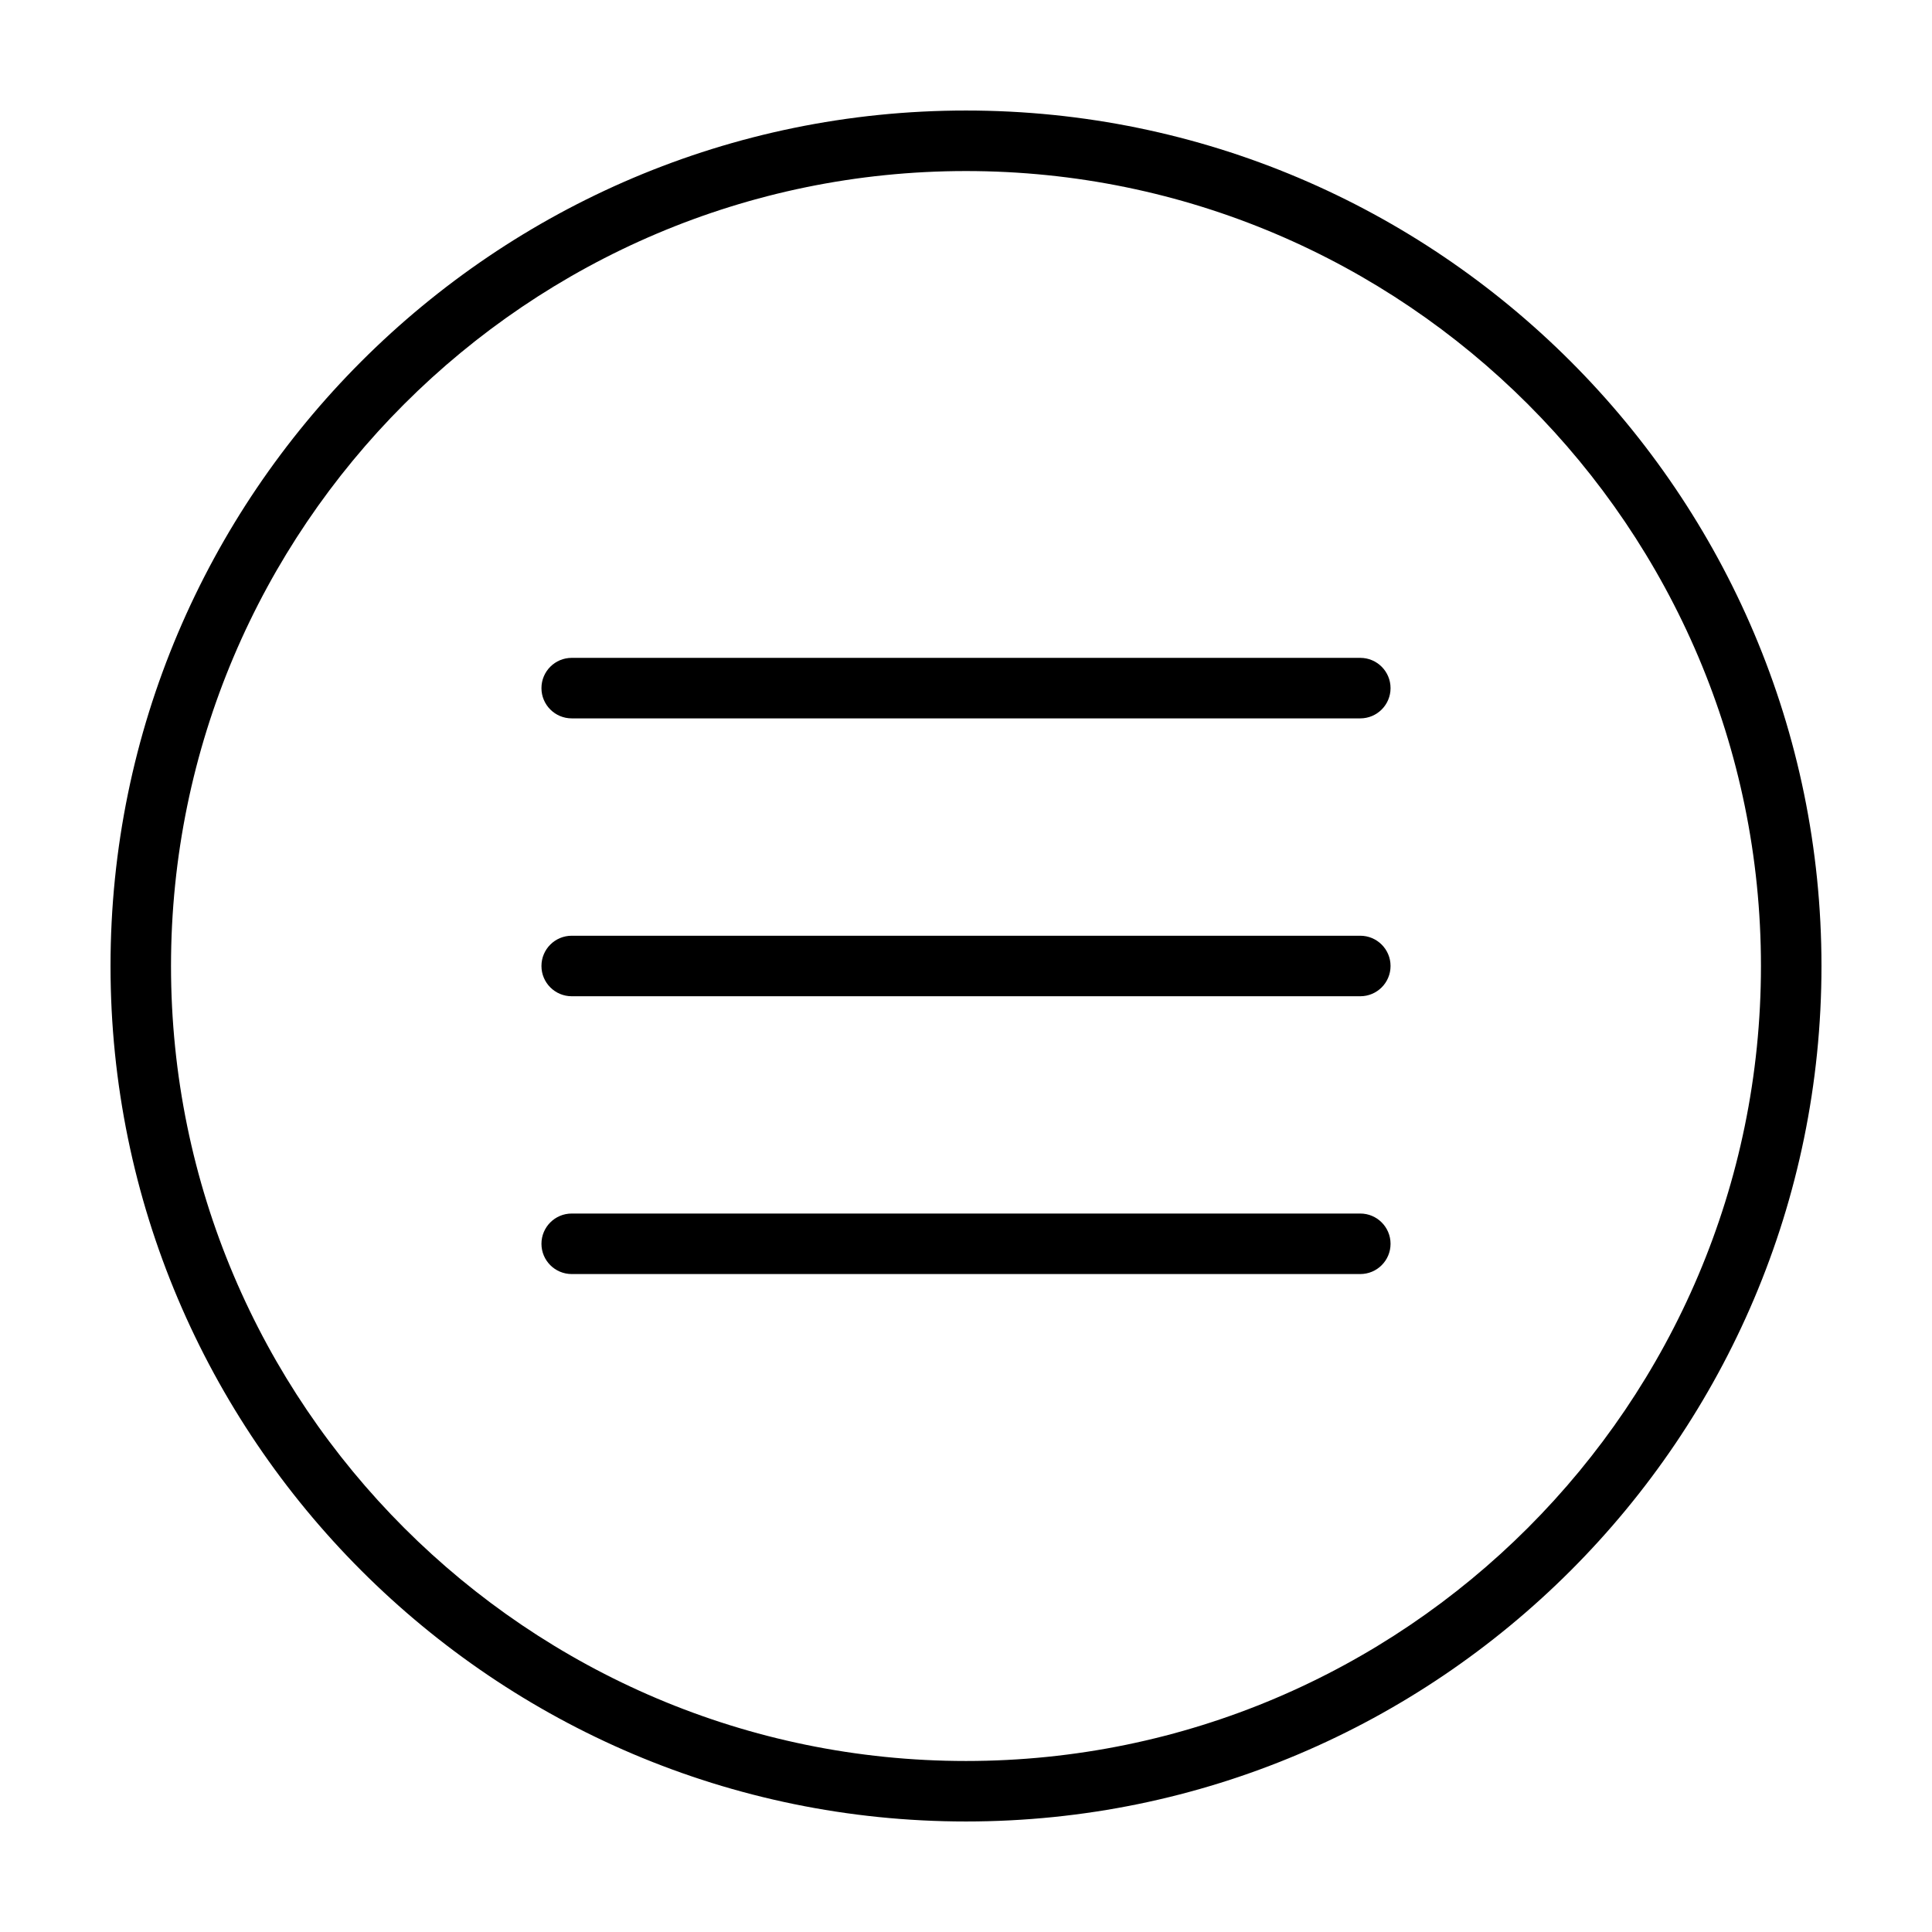
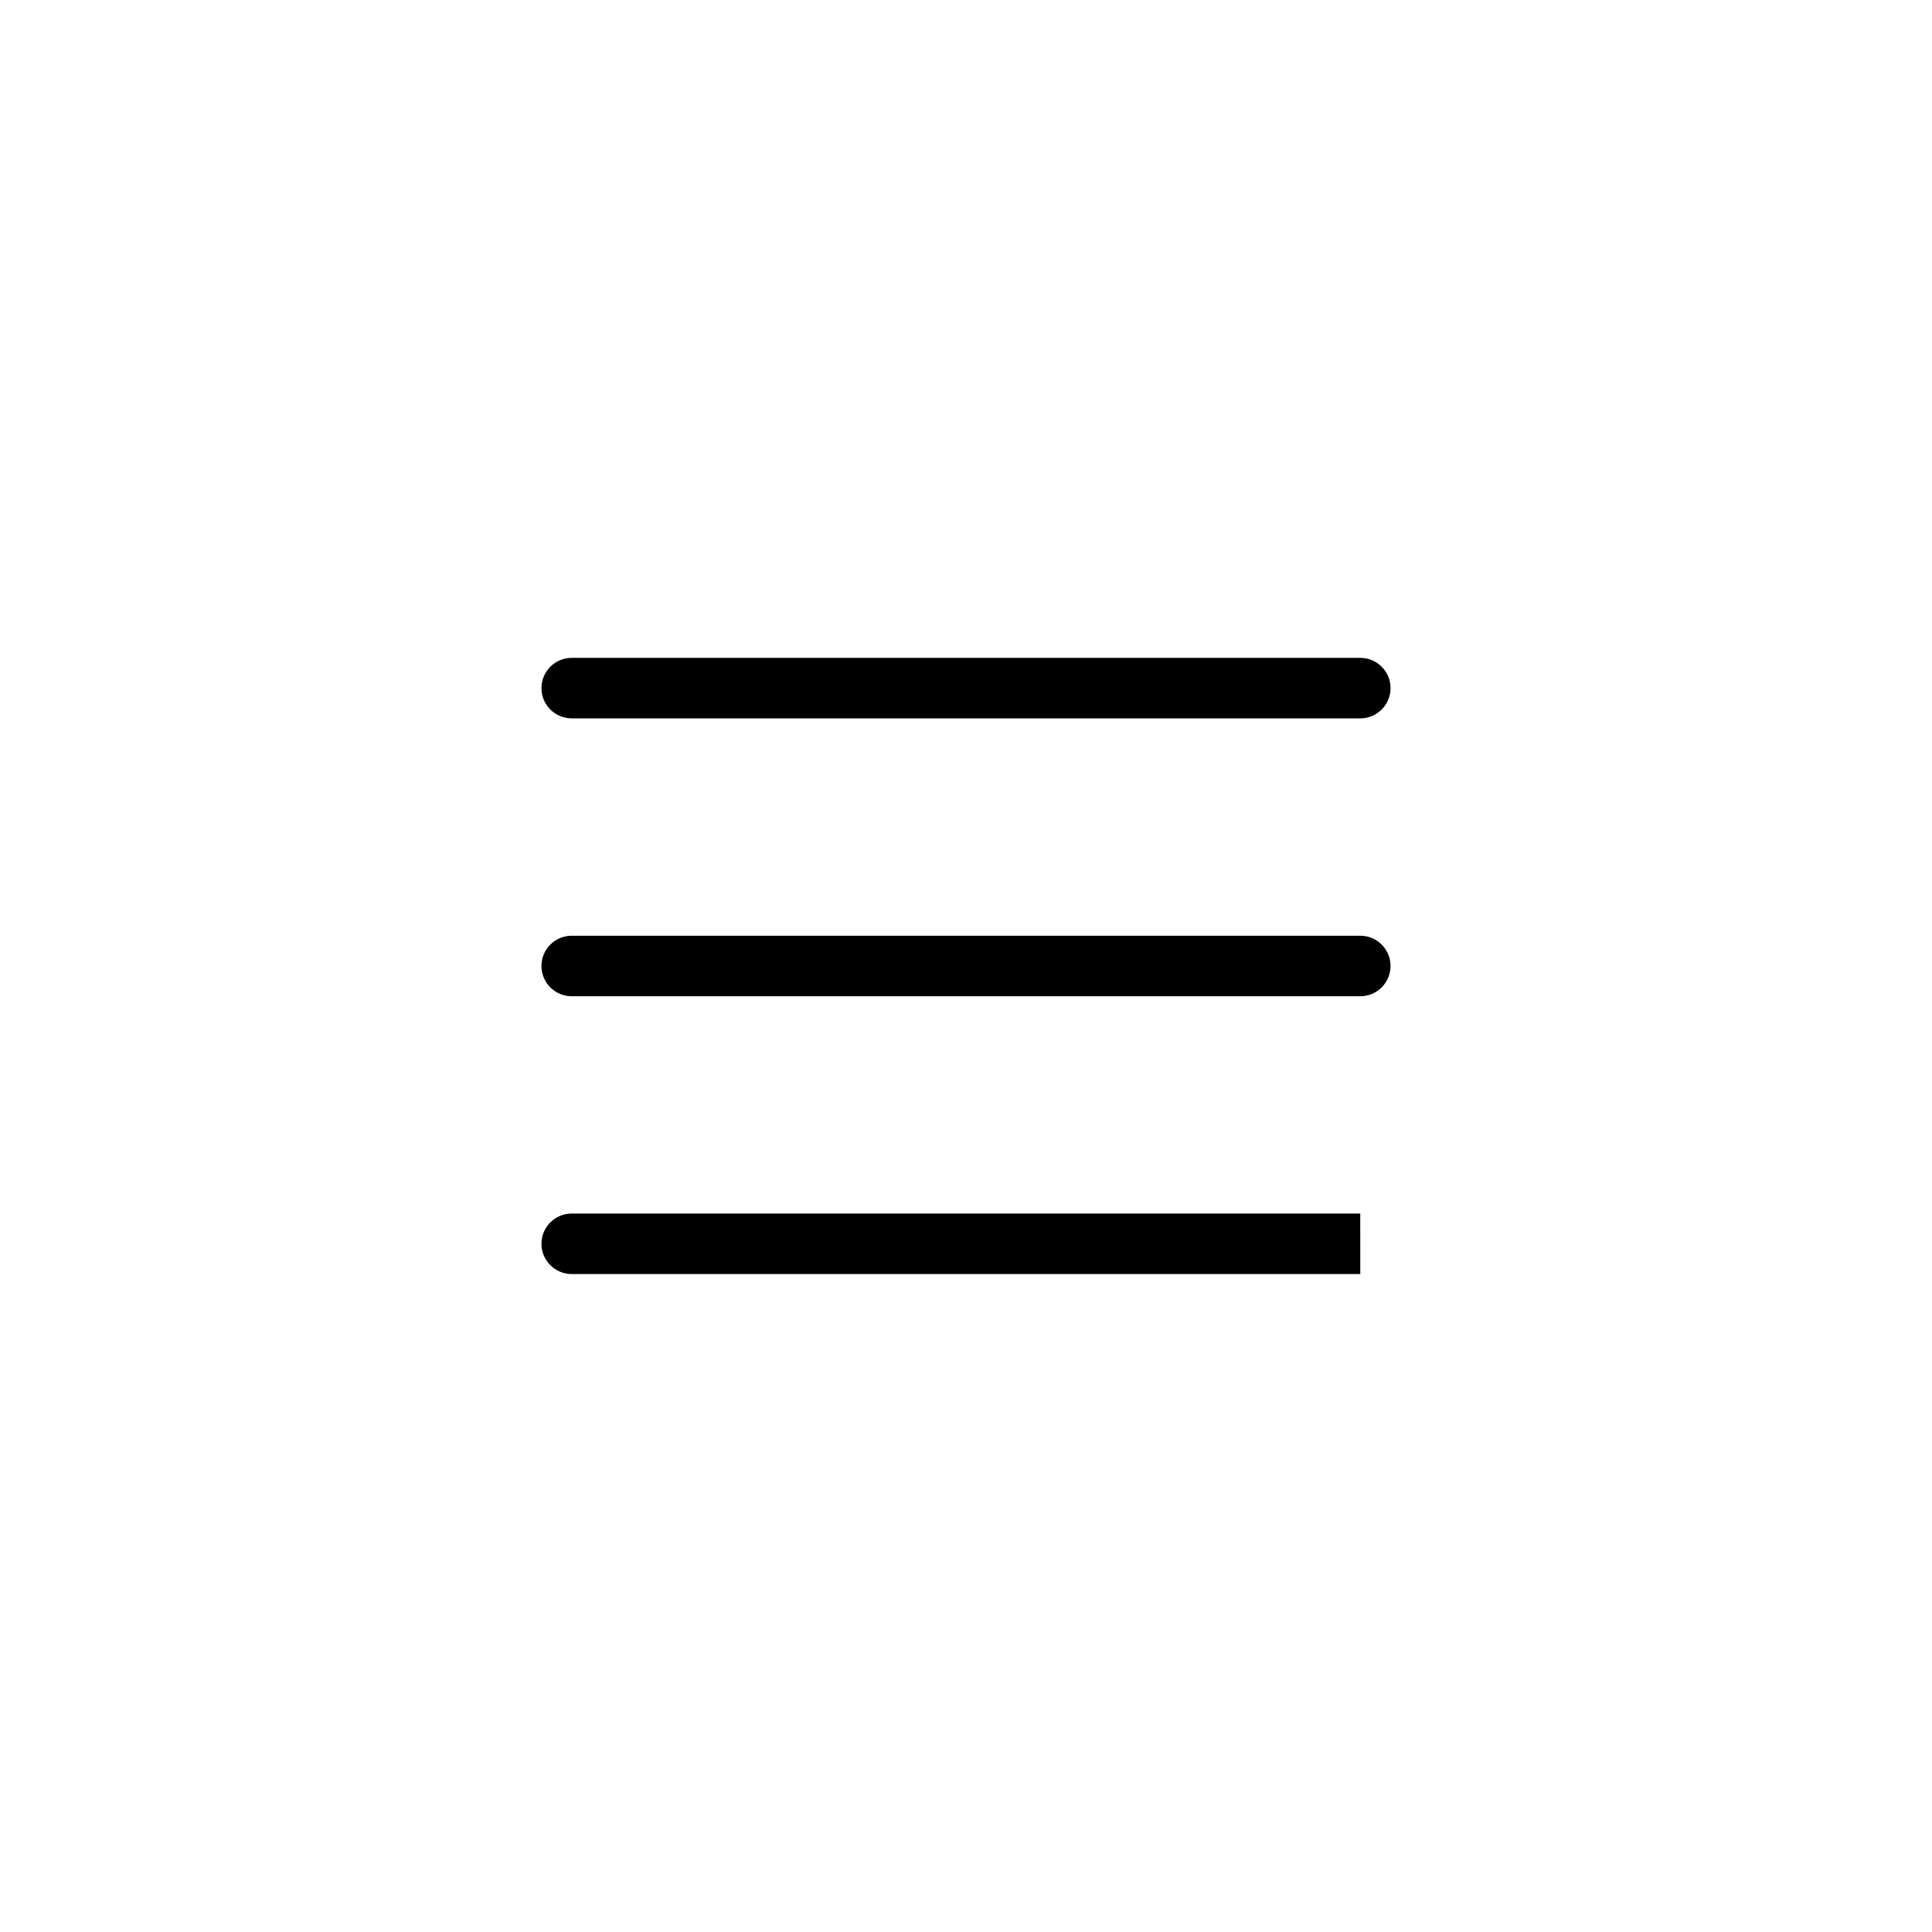
<svg xmlns="http://www.w3.org/2000/svg" fill="#000000" width="800px" height="800px" version="1.1" viewBox="144 144 512 512">
  <g>
    <path d="m504.48 318.34h-208.97c-4.43 0-8.02 3.594-8.02 8.02 0 4.422 3.594 8.016 8.02 8.016h208.98c4.43 0 8.02-3.594 8.02-8.016-0.004-4.426-3.598-8.02-8.023-8.02z" />
    <path d="m504.48 391.98h-208.97c-4.43 0-8.02 3.586-8.02 8.016s3.594 8.02 8.02 8.02h208.98c4.43 0 8.02-3.594 8.02-8.02 0-4.43-3.598-8.016-8.023-8.016z" />
-     <path d="m504.48 465.6h-208.97c-4.43 0-8.02 3.594-8.02 8.016 0 4.434 3.594 8.02 8.02 8.02h208.98c4.43 0 8.02-3.586 8.02-8.02-0.004-4.422-3.598-8.016-8.023-8.016z" />
-     <path d="m400 173.29c-125.01 0-226.71 101.7-226.71 226.71s101.7 226.71 226.71 226.71c125.01 0 226.71-101.71 226.71-226.71-0.004-125.01-101.71-226.71-226.71-226.71zm0 437.39c-116.16 0-210.68-94.512-210.68-210.67 0-116.16 94.516-210.68 210.68-210.68s210.67 94.516 210.67 210.68c0 116.16-94.512 210.67-210.67 210.67z" />
+     <path d="m504.48 465.6h-208.97c-4.43 0-8.02 3.594-8.02 8.016 0 4.434 3.594 8.02 8.02 8.02h208.98z" />
  </g>
</svg>